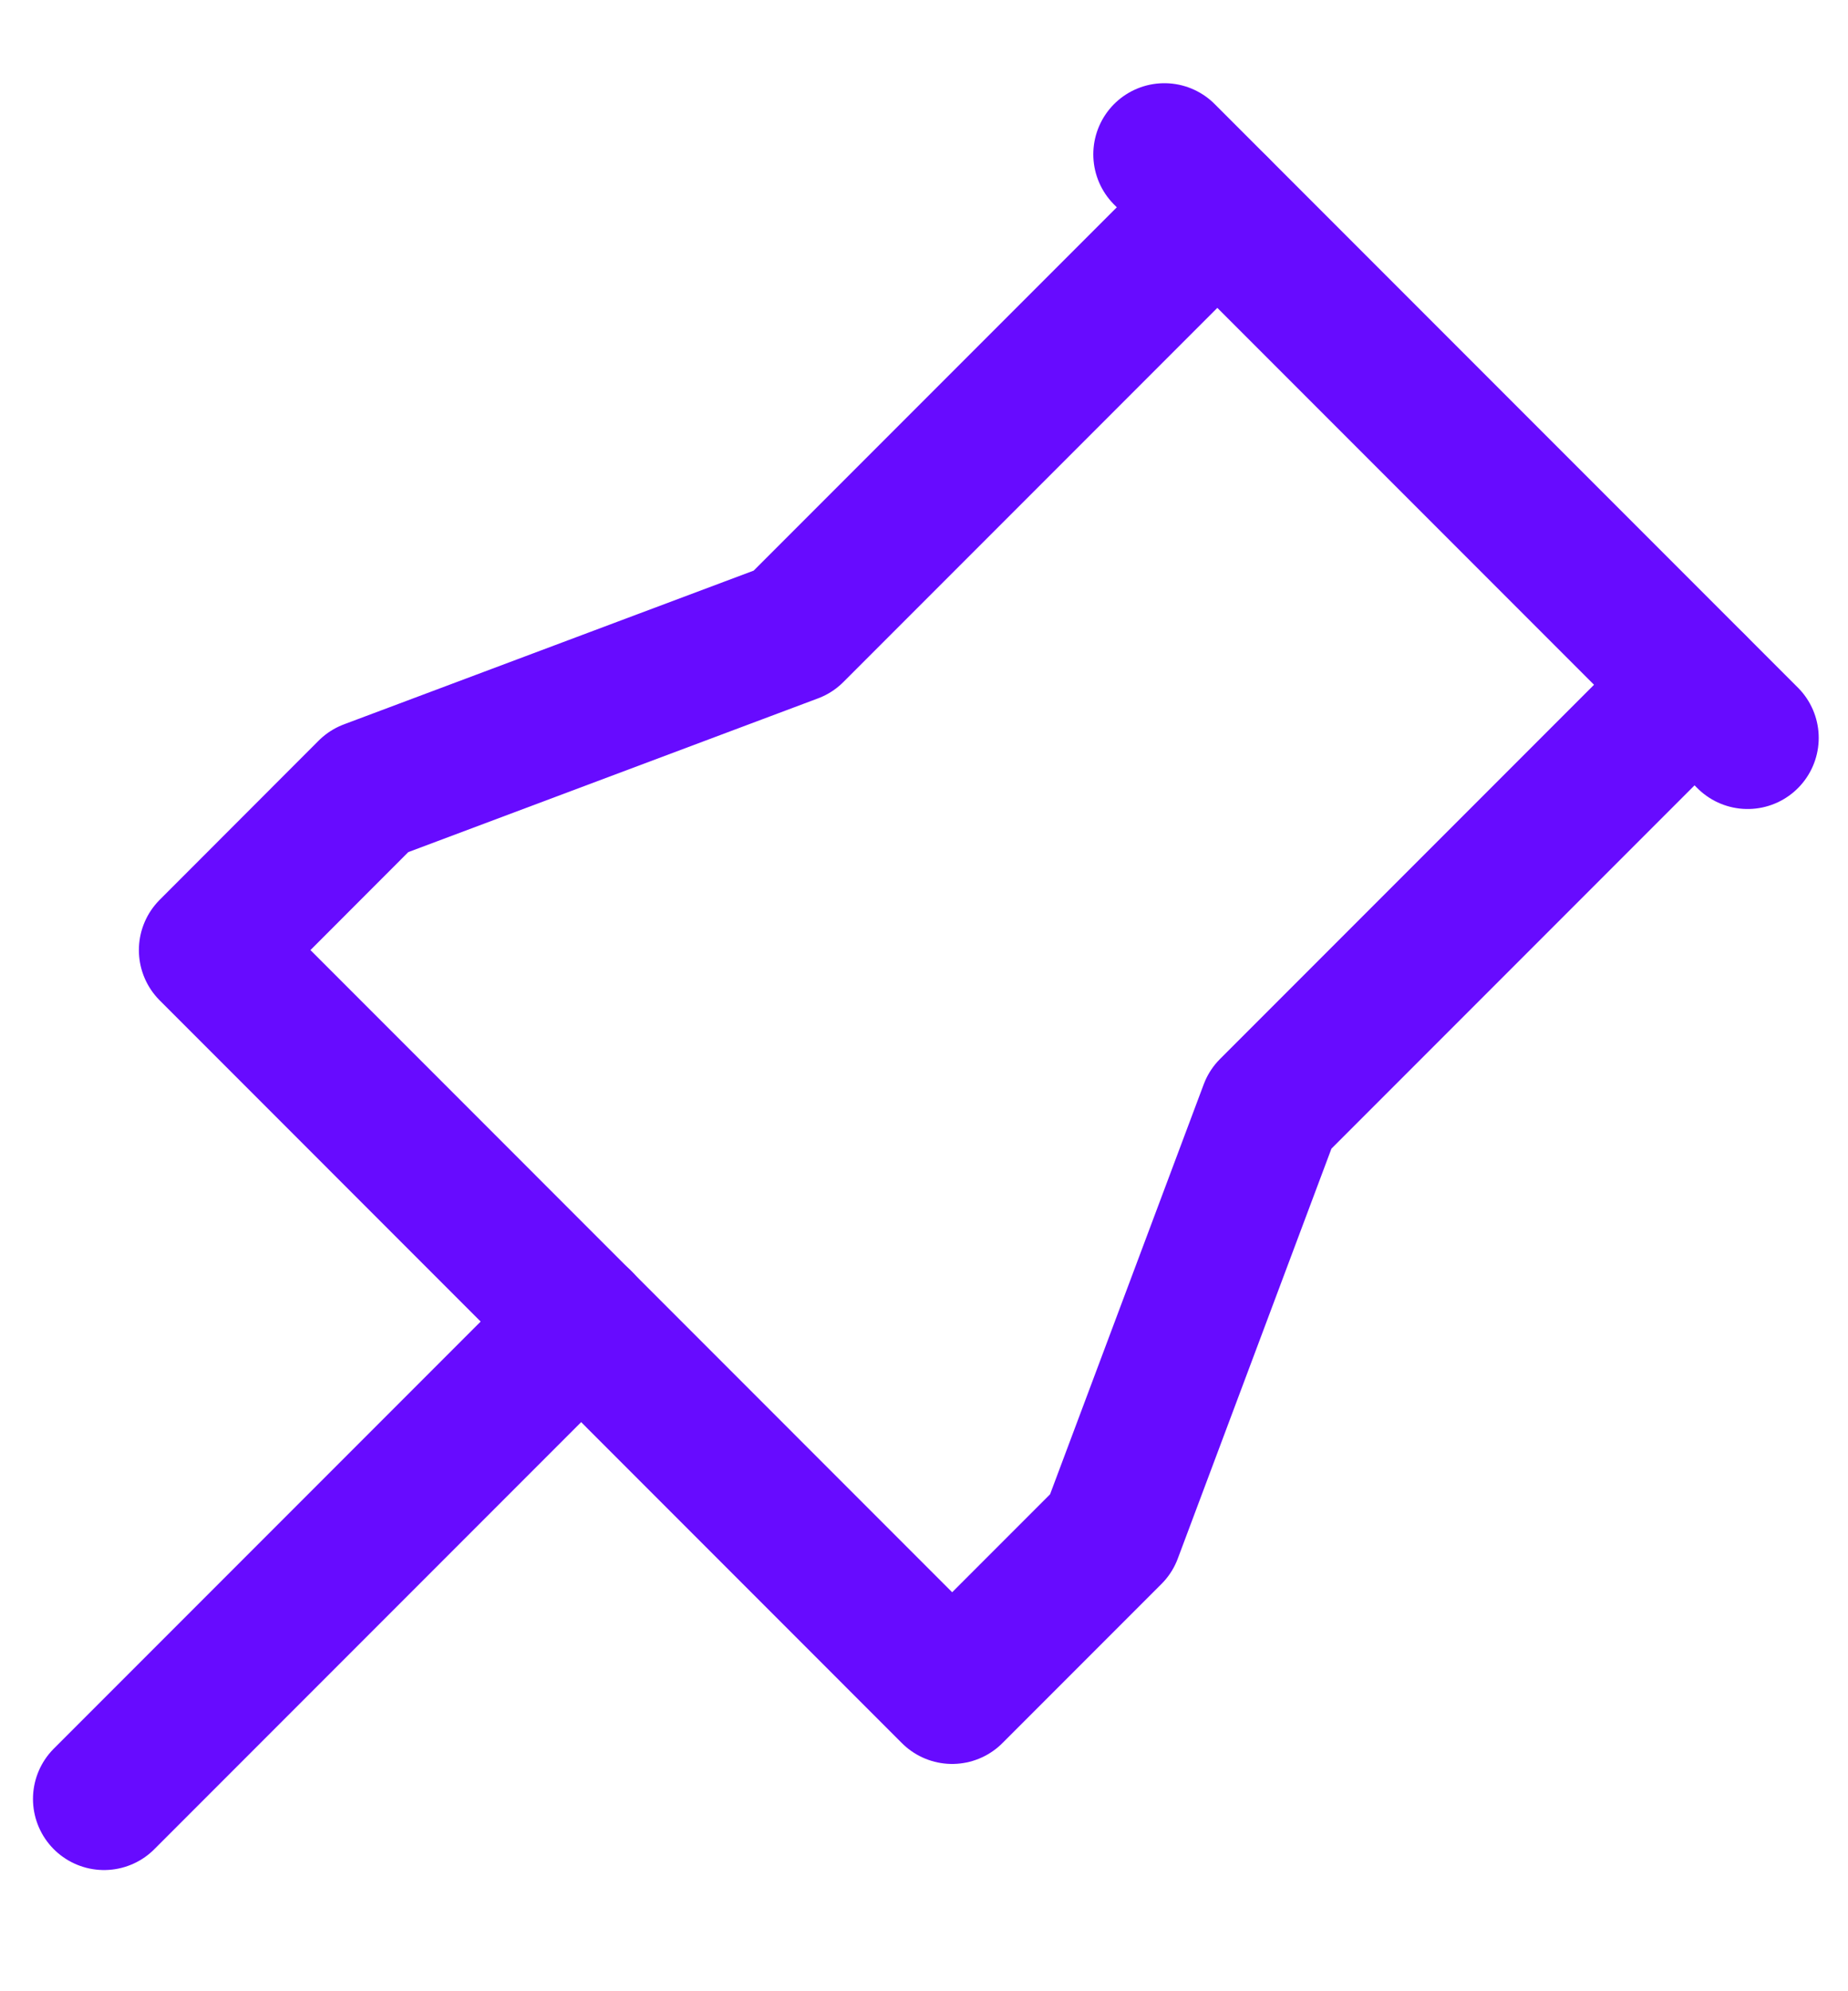
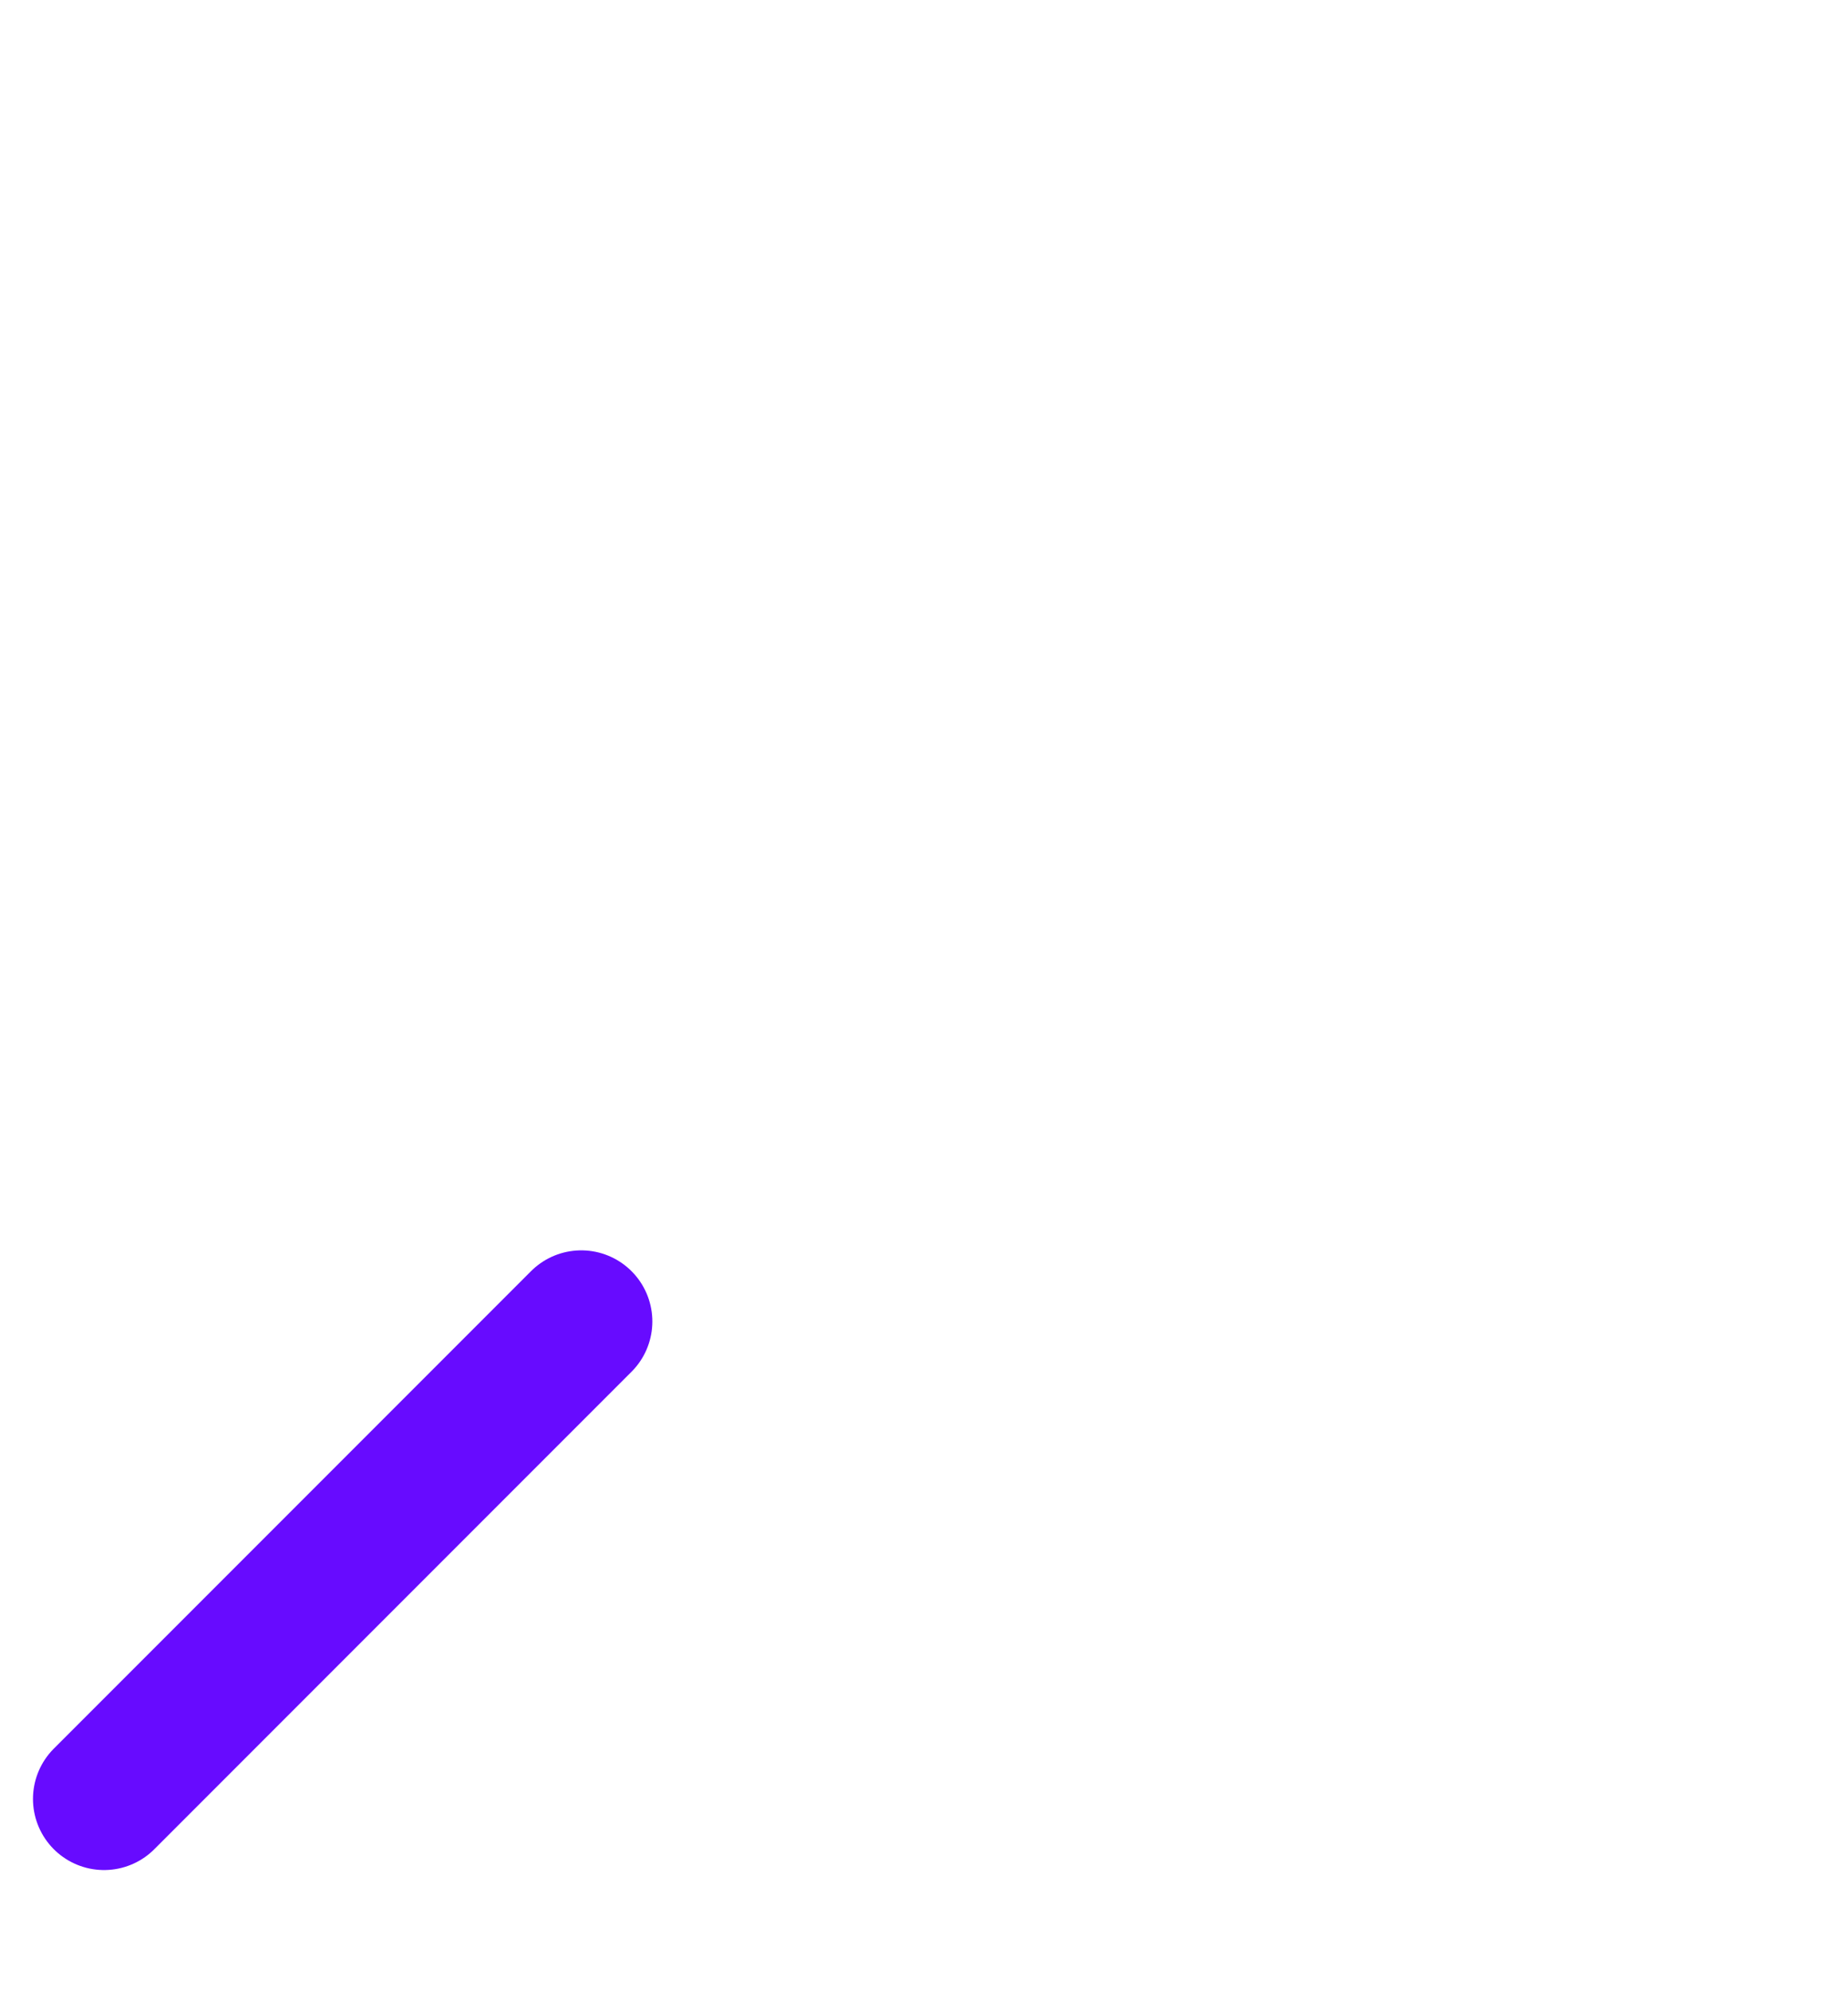
<svg xmlns="http://www.w3.org/2000/svg" width="13" height="14" viewBox="0 0 13 14" fill="none">
-   <path d="M8.563 1.458L5.579 4.442L2.595 5.561L1.477 6.68L6.698 11.902L7.817 10.783L8.936 7.799L11.92 4.815" stroke="#670BFF" stroke-linecap="round" stroke-linejoin="round" />
  <path d="M4.089 9.291L0.732 12.648" stroke="#670BFF" stroke-linecap="round" stroke-linejoin="round" />
-   <path d="M8.191 1.085L12.294 5.188" stroke="#670BFF" stroke-linecap="round" stroke-linejoin="round" />
</svg>